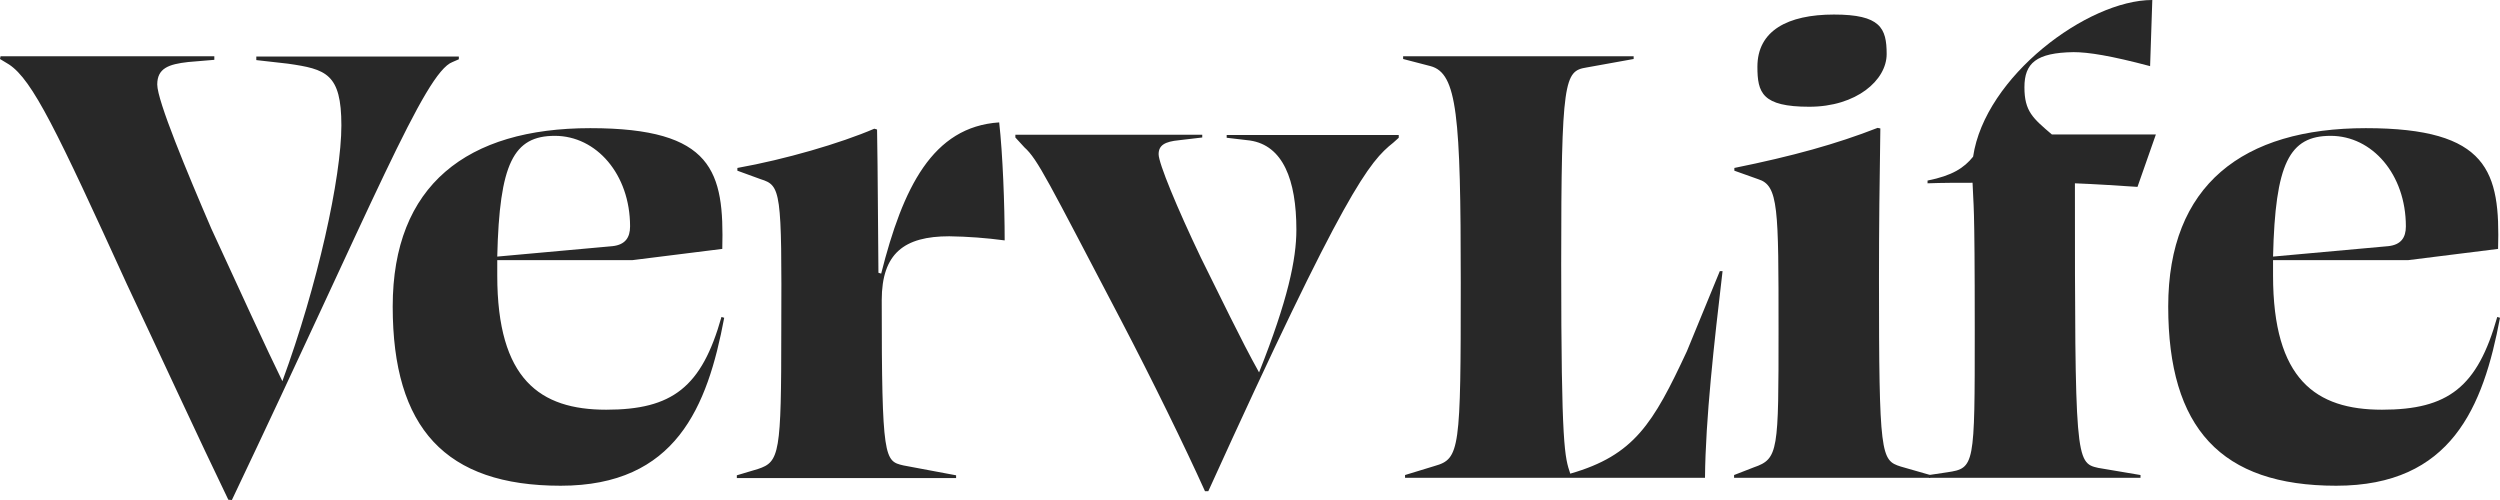
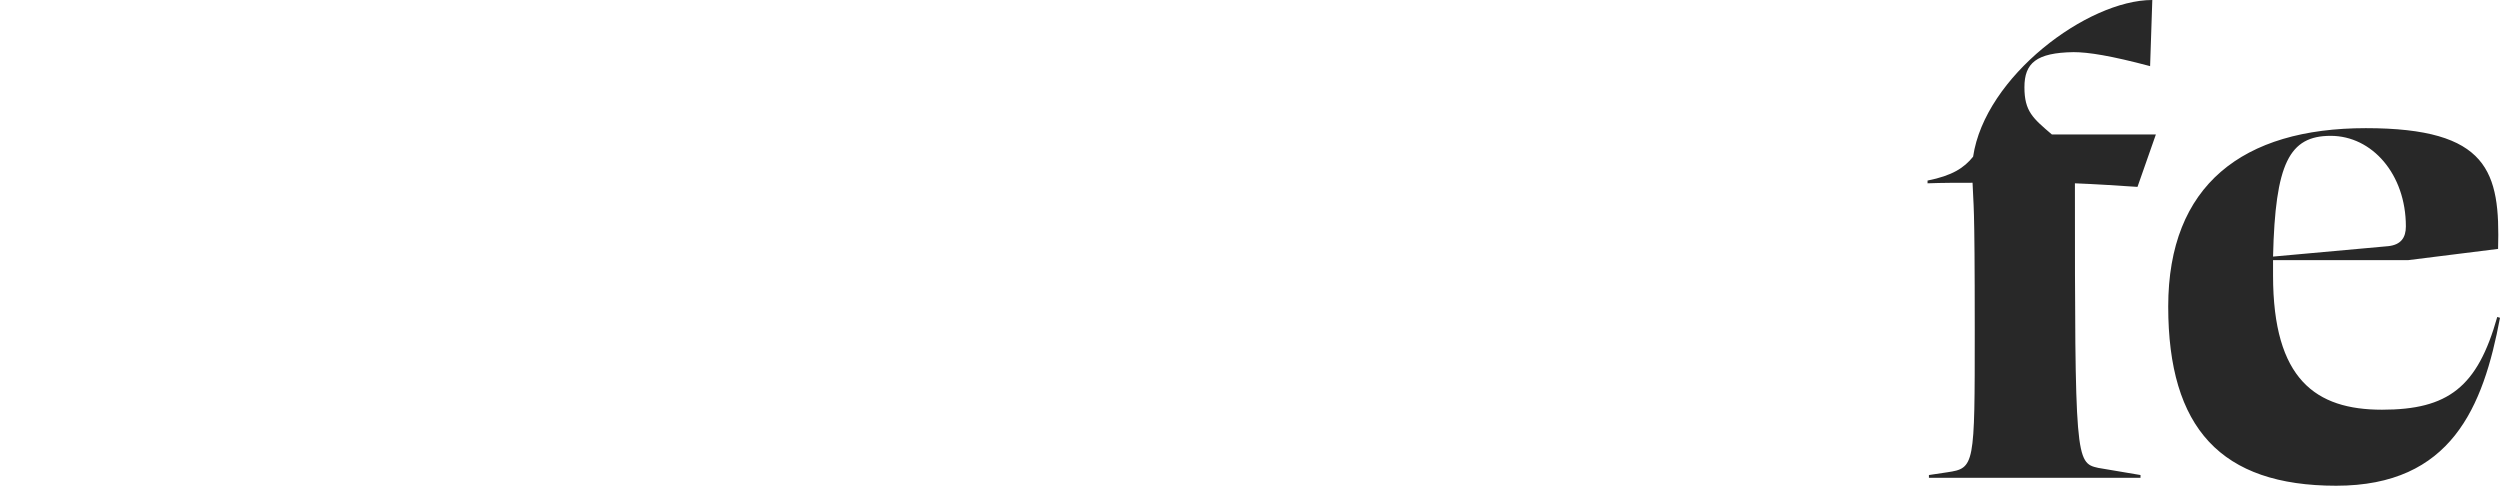
<svg xmlns="http://www.w3.org/2000/svg" id="Layer_1" viewBox="0 0 911 182.2">
  <defs>
    <style> .st0 { fill: #282828; } </style>
  </defs>
  <g id="Layer_11" data-name="Layer_1">
    <g id="Layer_2">
      <g id="Layer_1-2">
-         <path class="st0" d="M83.2,182.1c-9.7-20-26.6-56.6-36.9-78.4C20.7,47.6,11.9,29.2,3.3,23.5l-3.3-2,.2-1h77.9v1.3l-9.5.8c-7.2.8-11.3,2.3-11.3,8.2s10.8,31.8,19.7,52.5c9.2,20,20.8,45.3,25.9,55.6,12.8-34.8,21.5-74.3,21.5-93.2s-5.6-20.5-19.5-22.5l-11.5-1.3v-1.3h73.8v1l-2.3,1c-10.2,3.8-29.2,52-80.4,159.6,0,0-1.3-.1-1.3-.1ZM181.2,93.5l42-3.8c4.6-.5,6.4-3.1,6.4-7.2,0-19-12.3-33-27.4-33s-20.2,10-21,44M263.2,90.7l-32.8,4.1h-49.2v5.6c0,37.9,15.6,48.9,39.7,48.9s34.8-8.2,42-33.8l1,.3c-6.1,32.5-17.6,61.2-59.6,61.2s-61.2-21-61.2-65.3,27.1-65,72-65,48.8,15.9,48.1,44M277.2,65.3l-8.5-3.1v-1c17.4-3.1,37.6-9,49.9-14.3l1,.3c.3,16.8.3,34.8.5,52.2l1,.3c7.9-31.3,18.7-53.5,43-55.1,1.3,11.5,2,30.2,2,43-6.7-.9-13.5-1.4-20.2-1.5-16.4,0-24.6,6.2-24.6,23.3,0,58.1,1,58.6,7.9,60.2l19.2,3.6v1h-79.9v-1l7.7-2.3c7.9-2.6,8.5-5.6,8.5-50.7.2-50.6-.1-52.6-7.5-54.9M439.1,179c-7.4-16.4-19.2-40.5-30.7-62.5-26.6-50.7-30.2-58.4-35.1-62.8l-3.3-3.6v-1h68.1v1l-8.5,1c-5.1.5-7.4,1.8-7.4,5.1s6.7,19.5,15.4,37.7c6.9,13.8,14.6,30,21.2,41.8,10.5-26.4,13.6-41.2,13.6-52,0-18.2-4.9-30.7-16.9-32.5l-8.5-1v-1h62.7v1l-2,1.8c-8.7,6.9-17.4,16.9-67.4,127h-1.2ZM572.2,172.6c23.3-6.7,30.2-18.2,42.5-44.6l12-29.2h1c-3.1,26.4-6.2,53.8-6.4,75.3h-109.3v-1l10.8-3.3c9.2-2.6,9.5-5.9,9.5-66.8s-1.3-76.3-11-78.9l-10-2.6v-1h84v1l-17.2,3.1c-8,1.3-9.2,4.1-9.2,71.5s1.3,70.4,3.3,76.5M640.4,24.3c0-13.1,11-19,27.9-19s19.2,4.9,19.2,14.4-11,19.2-28.2,19.2-18.9-5.1-18.9-14.6M692.6,170l10.8,3.1v1h-71.5v-1l7.2-2.8c9-3.1,9-5.9,9-50.2s0-52.5-7.4-54.8l-8.7-3.1v-1c21.2-4.3,37.1-8.7,52.2-14.6l1,.2c-.3,19.2-.5,36.1-.5,54.8,0,64.6.7,66.1,7.9,68.4" />
        <path class="st0" d="M783.5,24.1c-14.3-3.8-22.5-5.1-27.9-5.1-13.6.2-17.9,4-17.9,12.8s3.1,11.3,10,17.2h37.9l-6.7,19.1c-7.7-.5-15.1-1-22.8-1.3,0,100.4.2,101.9,8.5,103.7l15.4,2.6v1h-77.1v-1l6.7-1c10-1.5,10-2.3,10-51.7s-.5-44.6-.8-53.8c-5.4,0-11,0-16.4.2v-1c9-1.8,13.3-4.6,16.6-8.7,4.3-29.2,41.7-57.1,65.3-57.1l-.8,24.1h0ZM828.3,93.5l42-3.8c4.6-.5,6.4-3.1,6.4-7.2,0-19-12.3-33-27.4-33s-20.2,10-21,44M910.3,90.7l-32.8,4.1h-49.2v5.6c0,37.9,15.6,48.9,39.7,48.9s34.8-8.2,42-33.8l1,.3c-6.1,32.5-17.7,61.2-59.7,61.2s-61.2-21-61.2-65.3,27.2-65,72-65,49,15.9,48.2,44" />
      </g>
    </g>
  </g>
</svg>